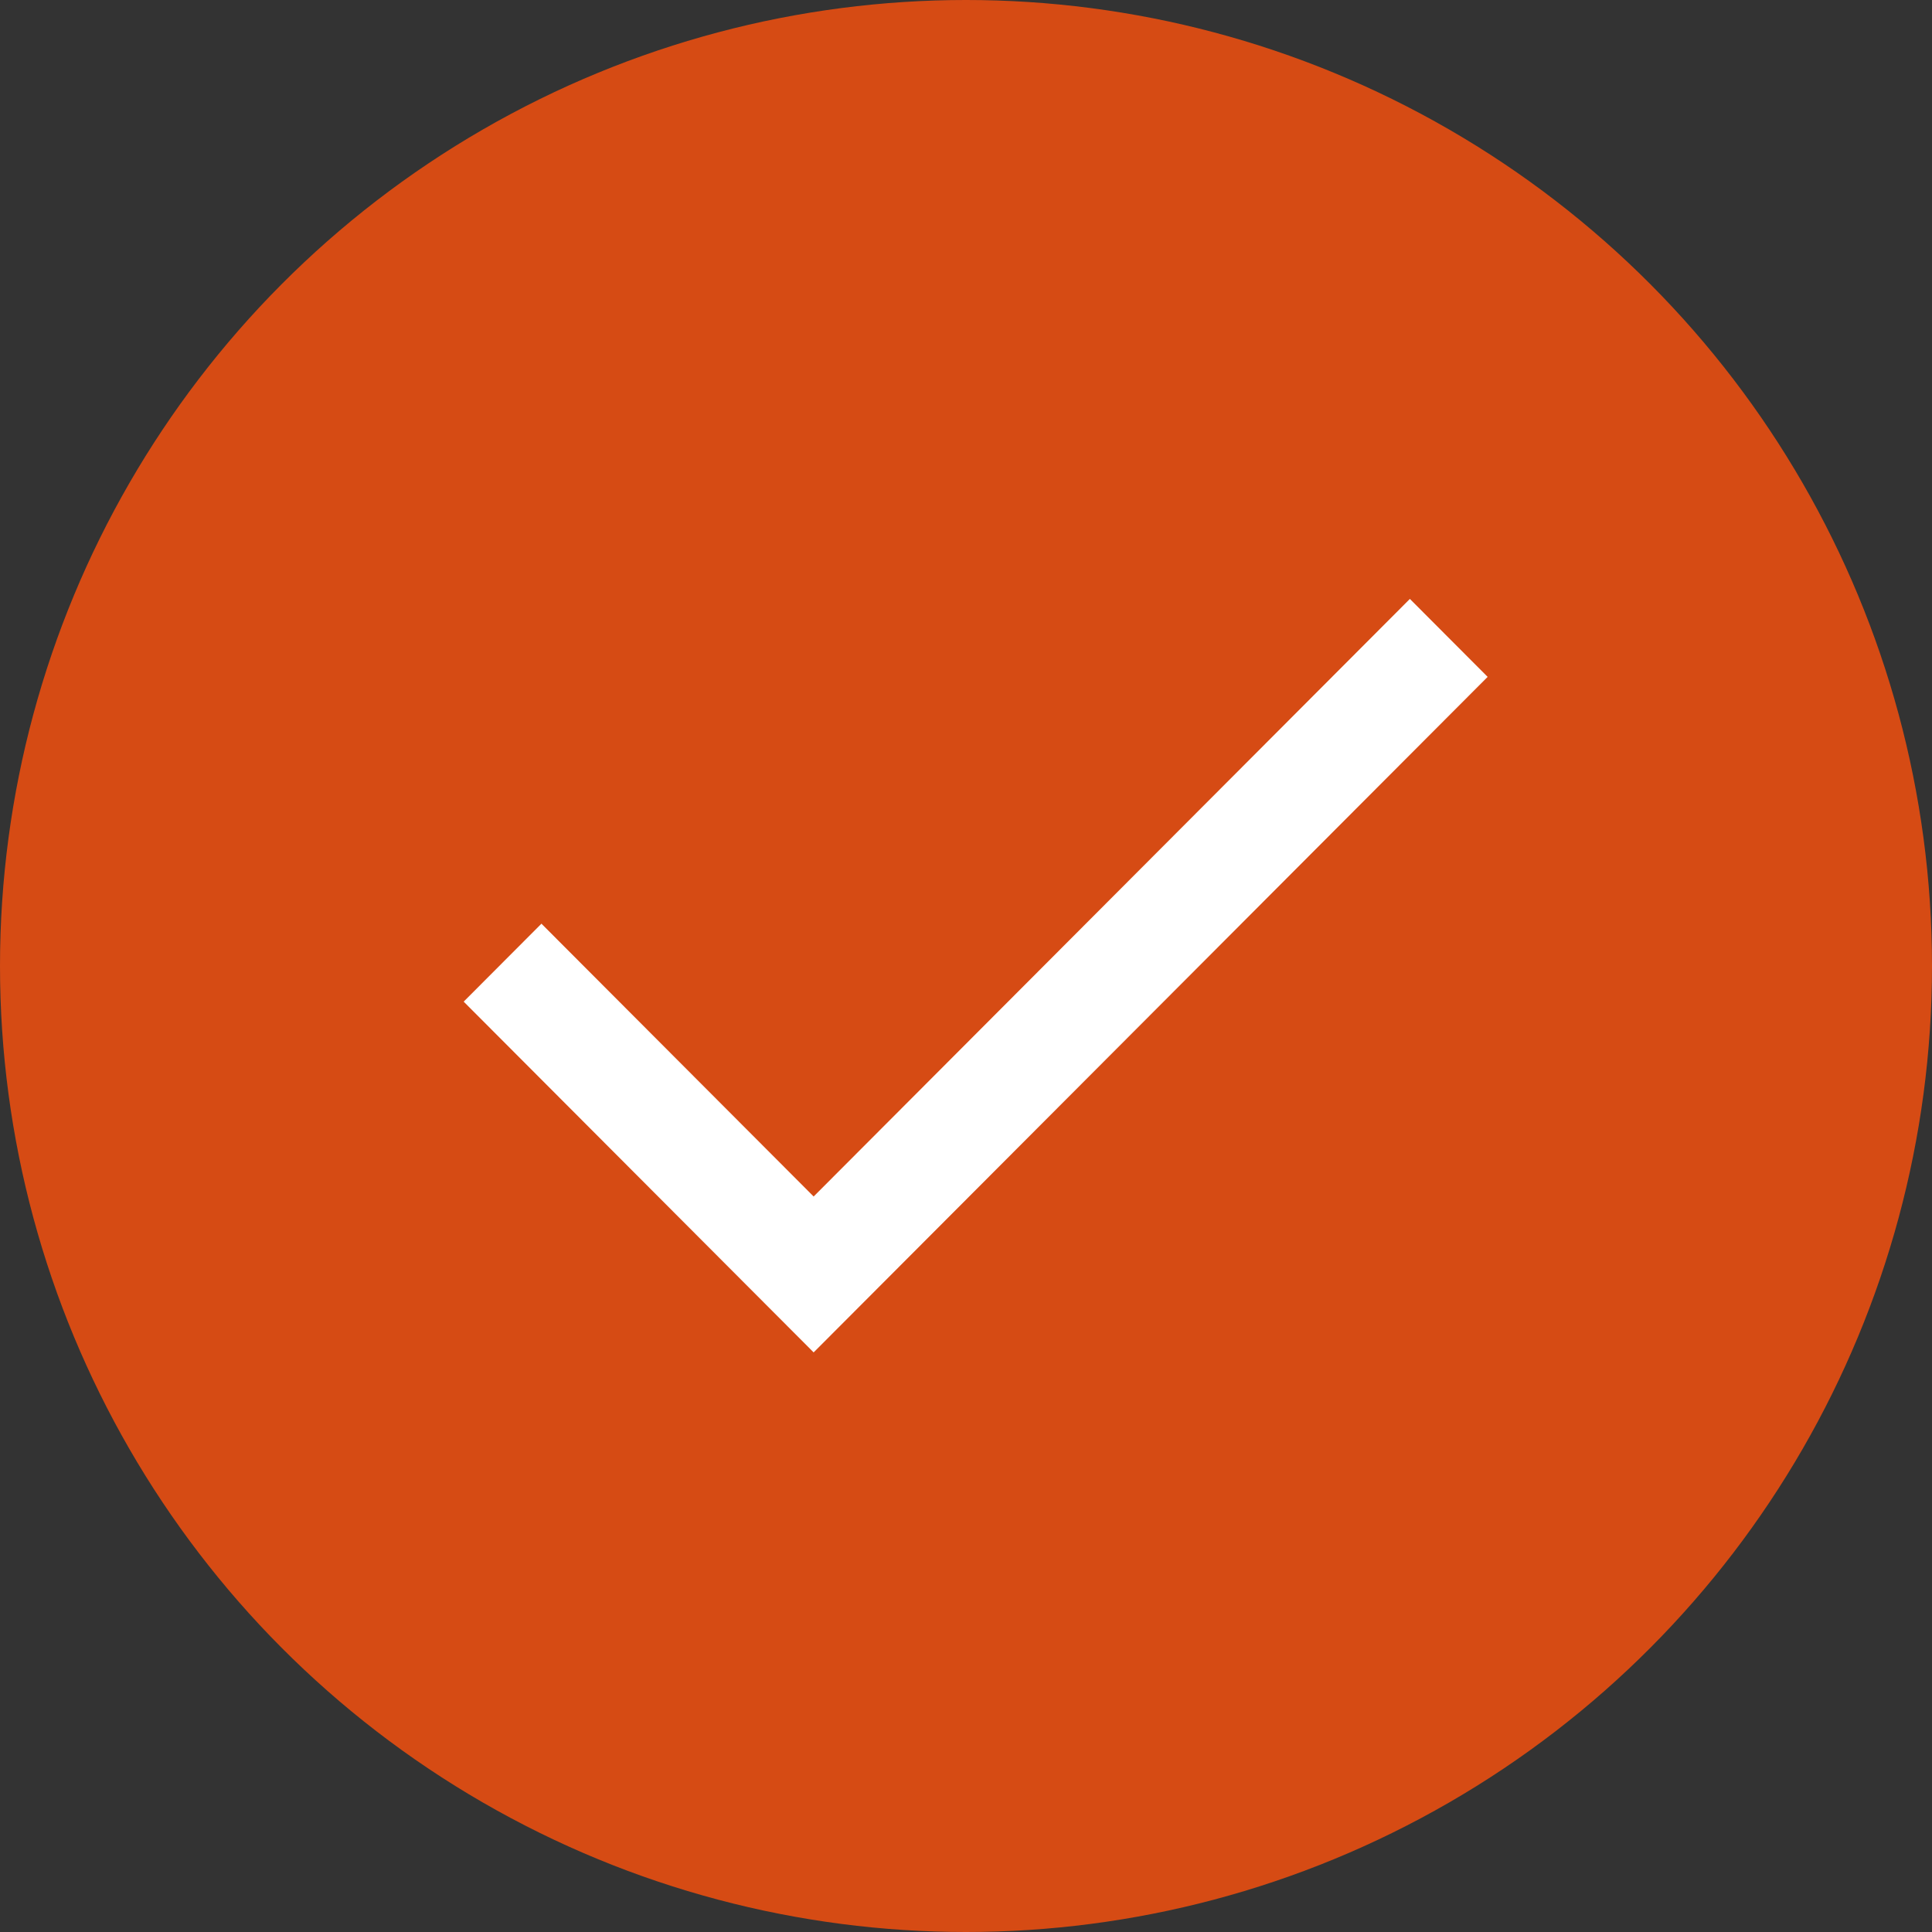
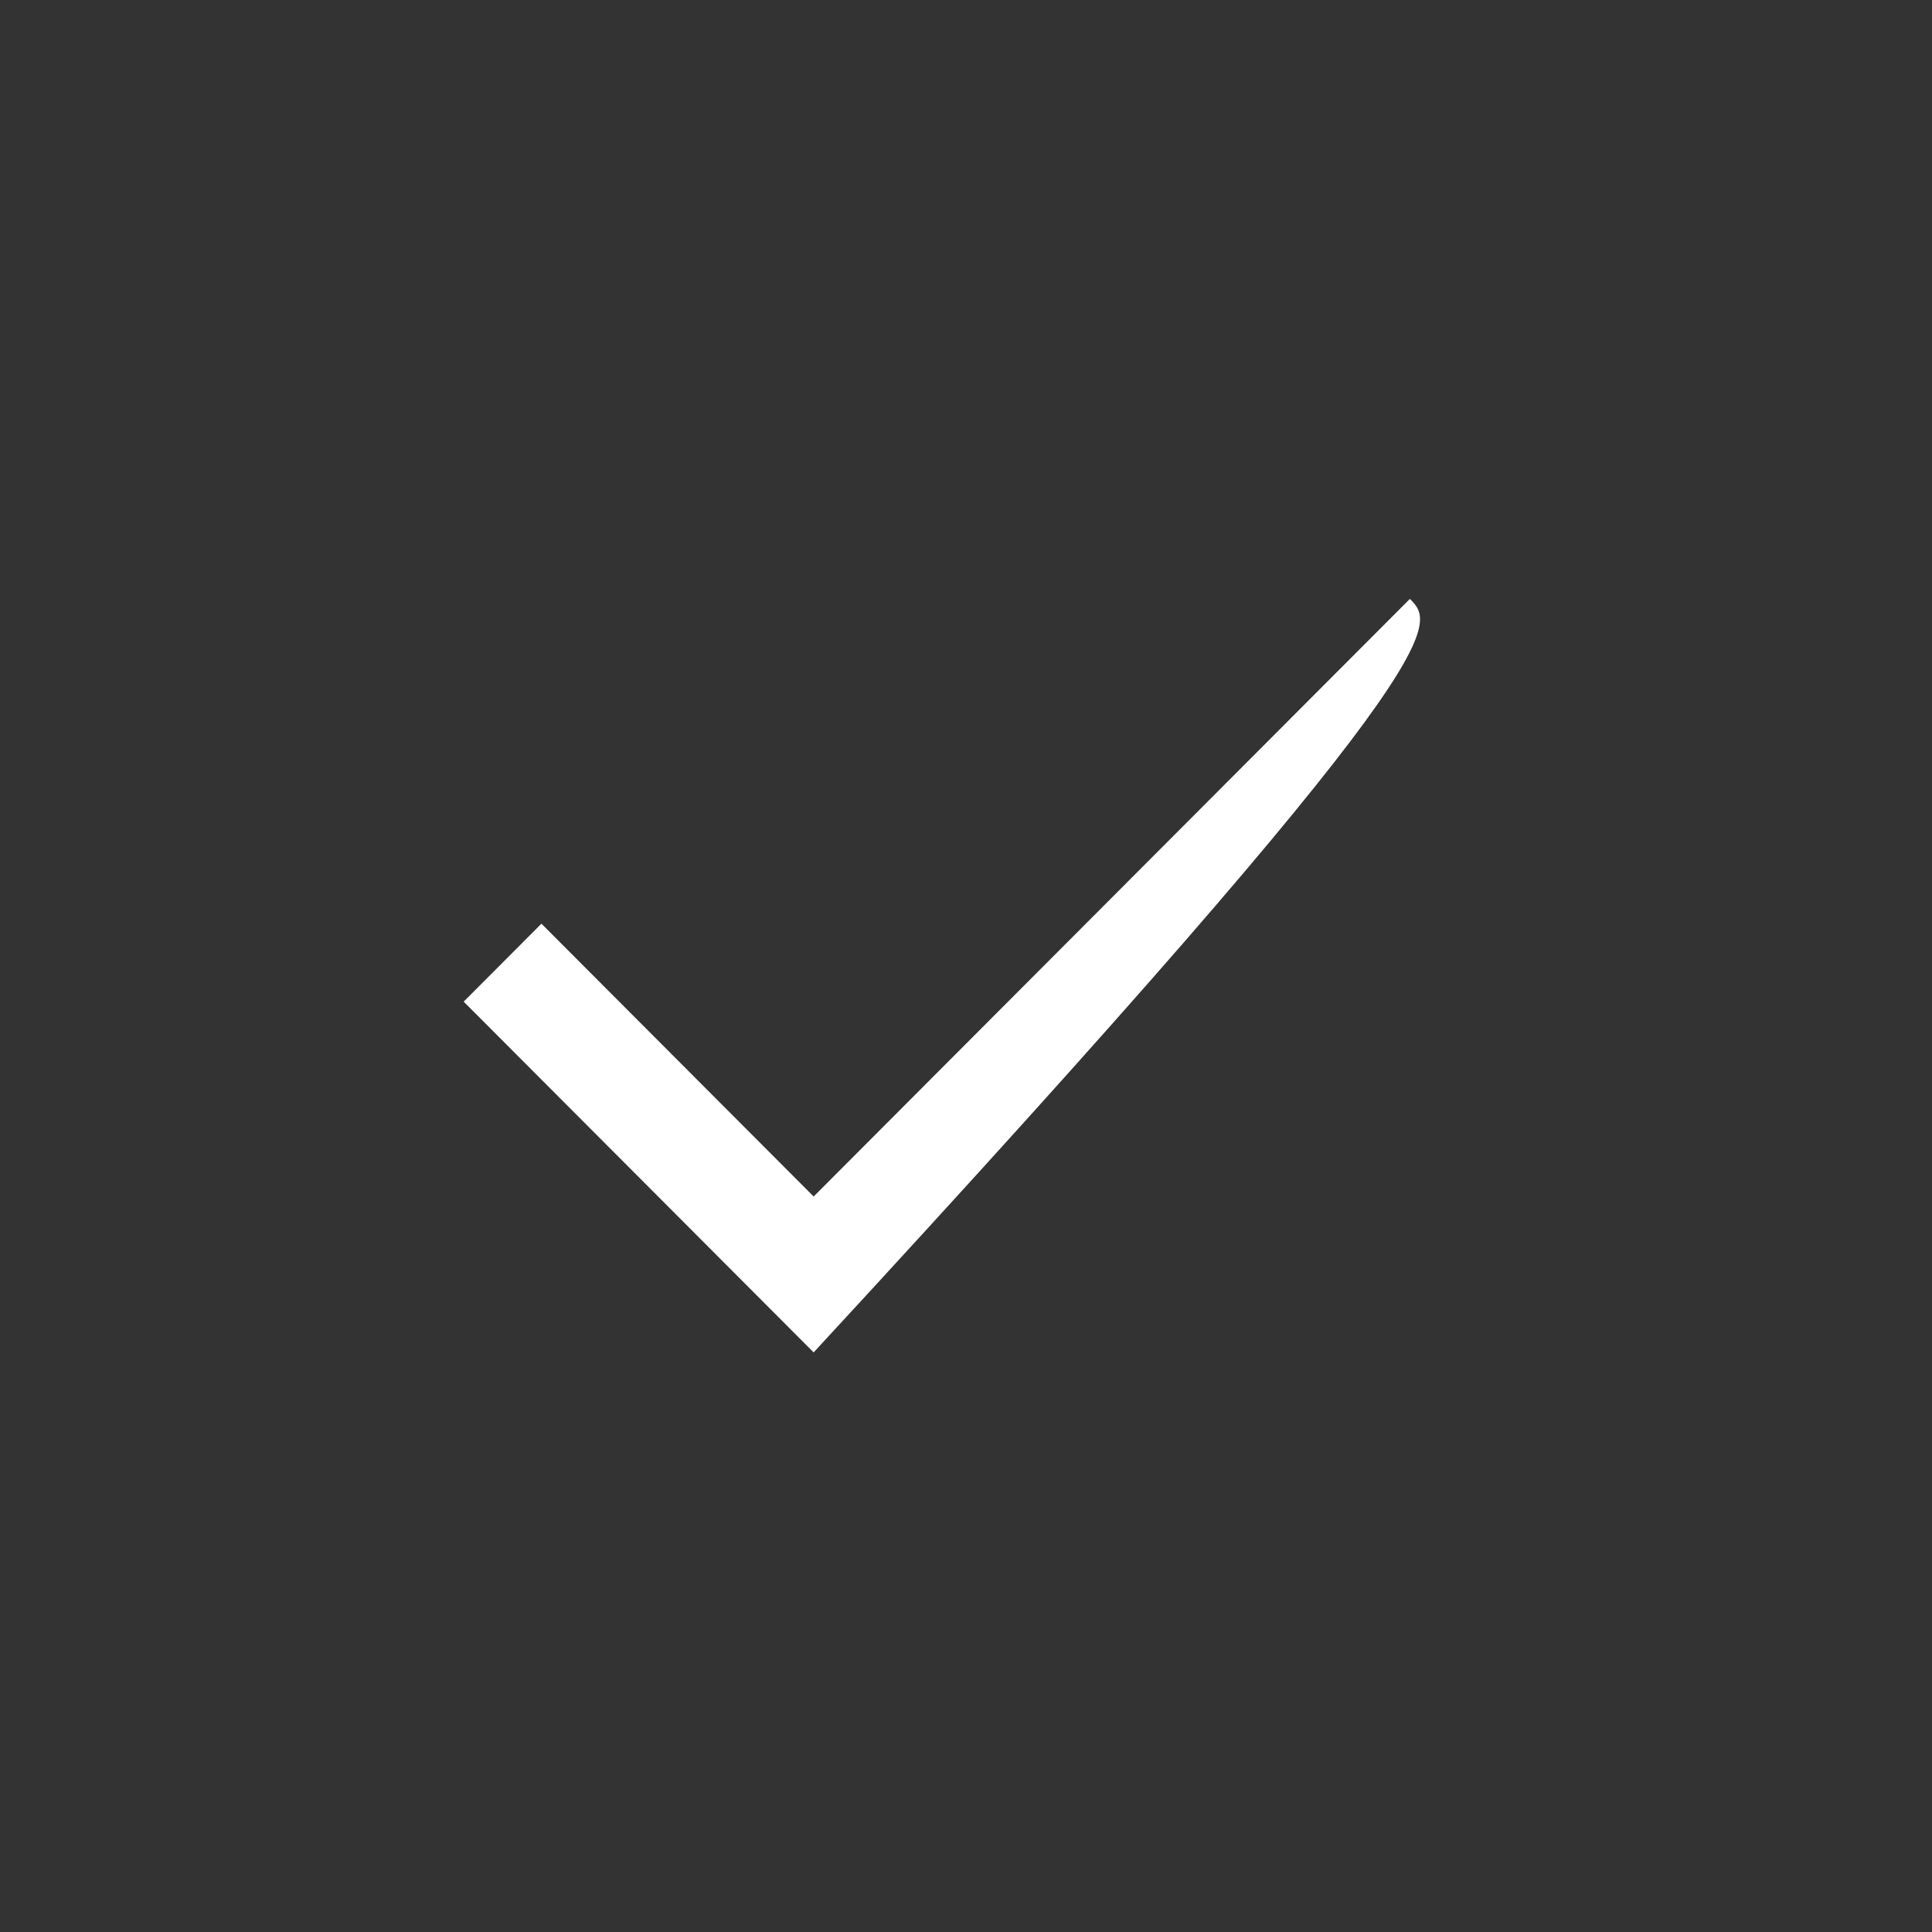
<svg xmlns="http://www.w3.org/2000/svg" viewBox="1950 2450 100 100" width="100" height="100">
  <rect x="1950" y="2450" width="100" height="100" fill="#333333" stroke="none" />
-   <ellipse color="rgb(51, 51, 51)" fill="#d64b14" cx="2000" cy="2500" r="50" id="tSvg12c23c4887a" fill-opacity="1" stroke="none" stroke-opacity="1" rx="50" ry="50" style="transform: rotate(0deg);" />
-   <path fill="white" stroke="none" fill-opacity="1" stroke-width="1" stroke-opacity="1" color="rgb(51, 51, 51)" id="tSvg1495eefa31f" d="M 1978.025 2497.81 C 1976.684 2499.155 1975.342 2500.5 1974 2501.845 C 1980.038 2507.897 1986.076 2513.948 1992.114 2520 C 2003.743 2508.345 2015.371 2496.69 2027 2485.035 C 2025.658 2483.69 2024.316 2482.345 2022.975 2481 C 2012.688 2491.31 2002.401 2501.621 1992.114 2511.931C 1987.418 2507.224 1982.722 2502.517 1978.025 2497.81Z" />
+   <path fill="white" stroke="none" fill-opacity="1" stroke-width="1" stroke-opacity="1" color="rgb(51, 51, 51)" id="tSvg1495eefa31f" d="M 1978.025 2497.81 C 1976.684 2499.155 1975.342 2500.5 1974 2501.845 C 1980.038 2507.897 1986.076 2513.948 1992.114 2520 C 2025.658 2483.69 2024.316 2482.345 2022.975 2481 C 2012.688 2491.31 2002.401 2501.621 1992.114 2511.931C 1987.418 2507.224 1982.722 2502.517 1978.025 2497.81Z" />
  <defs> </defs>
</svg>